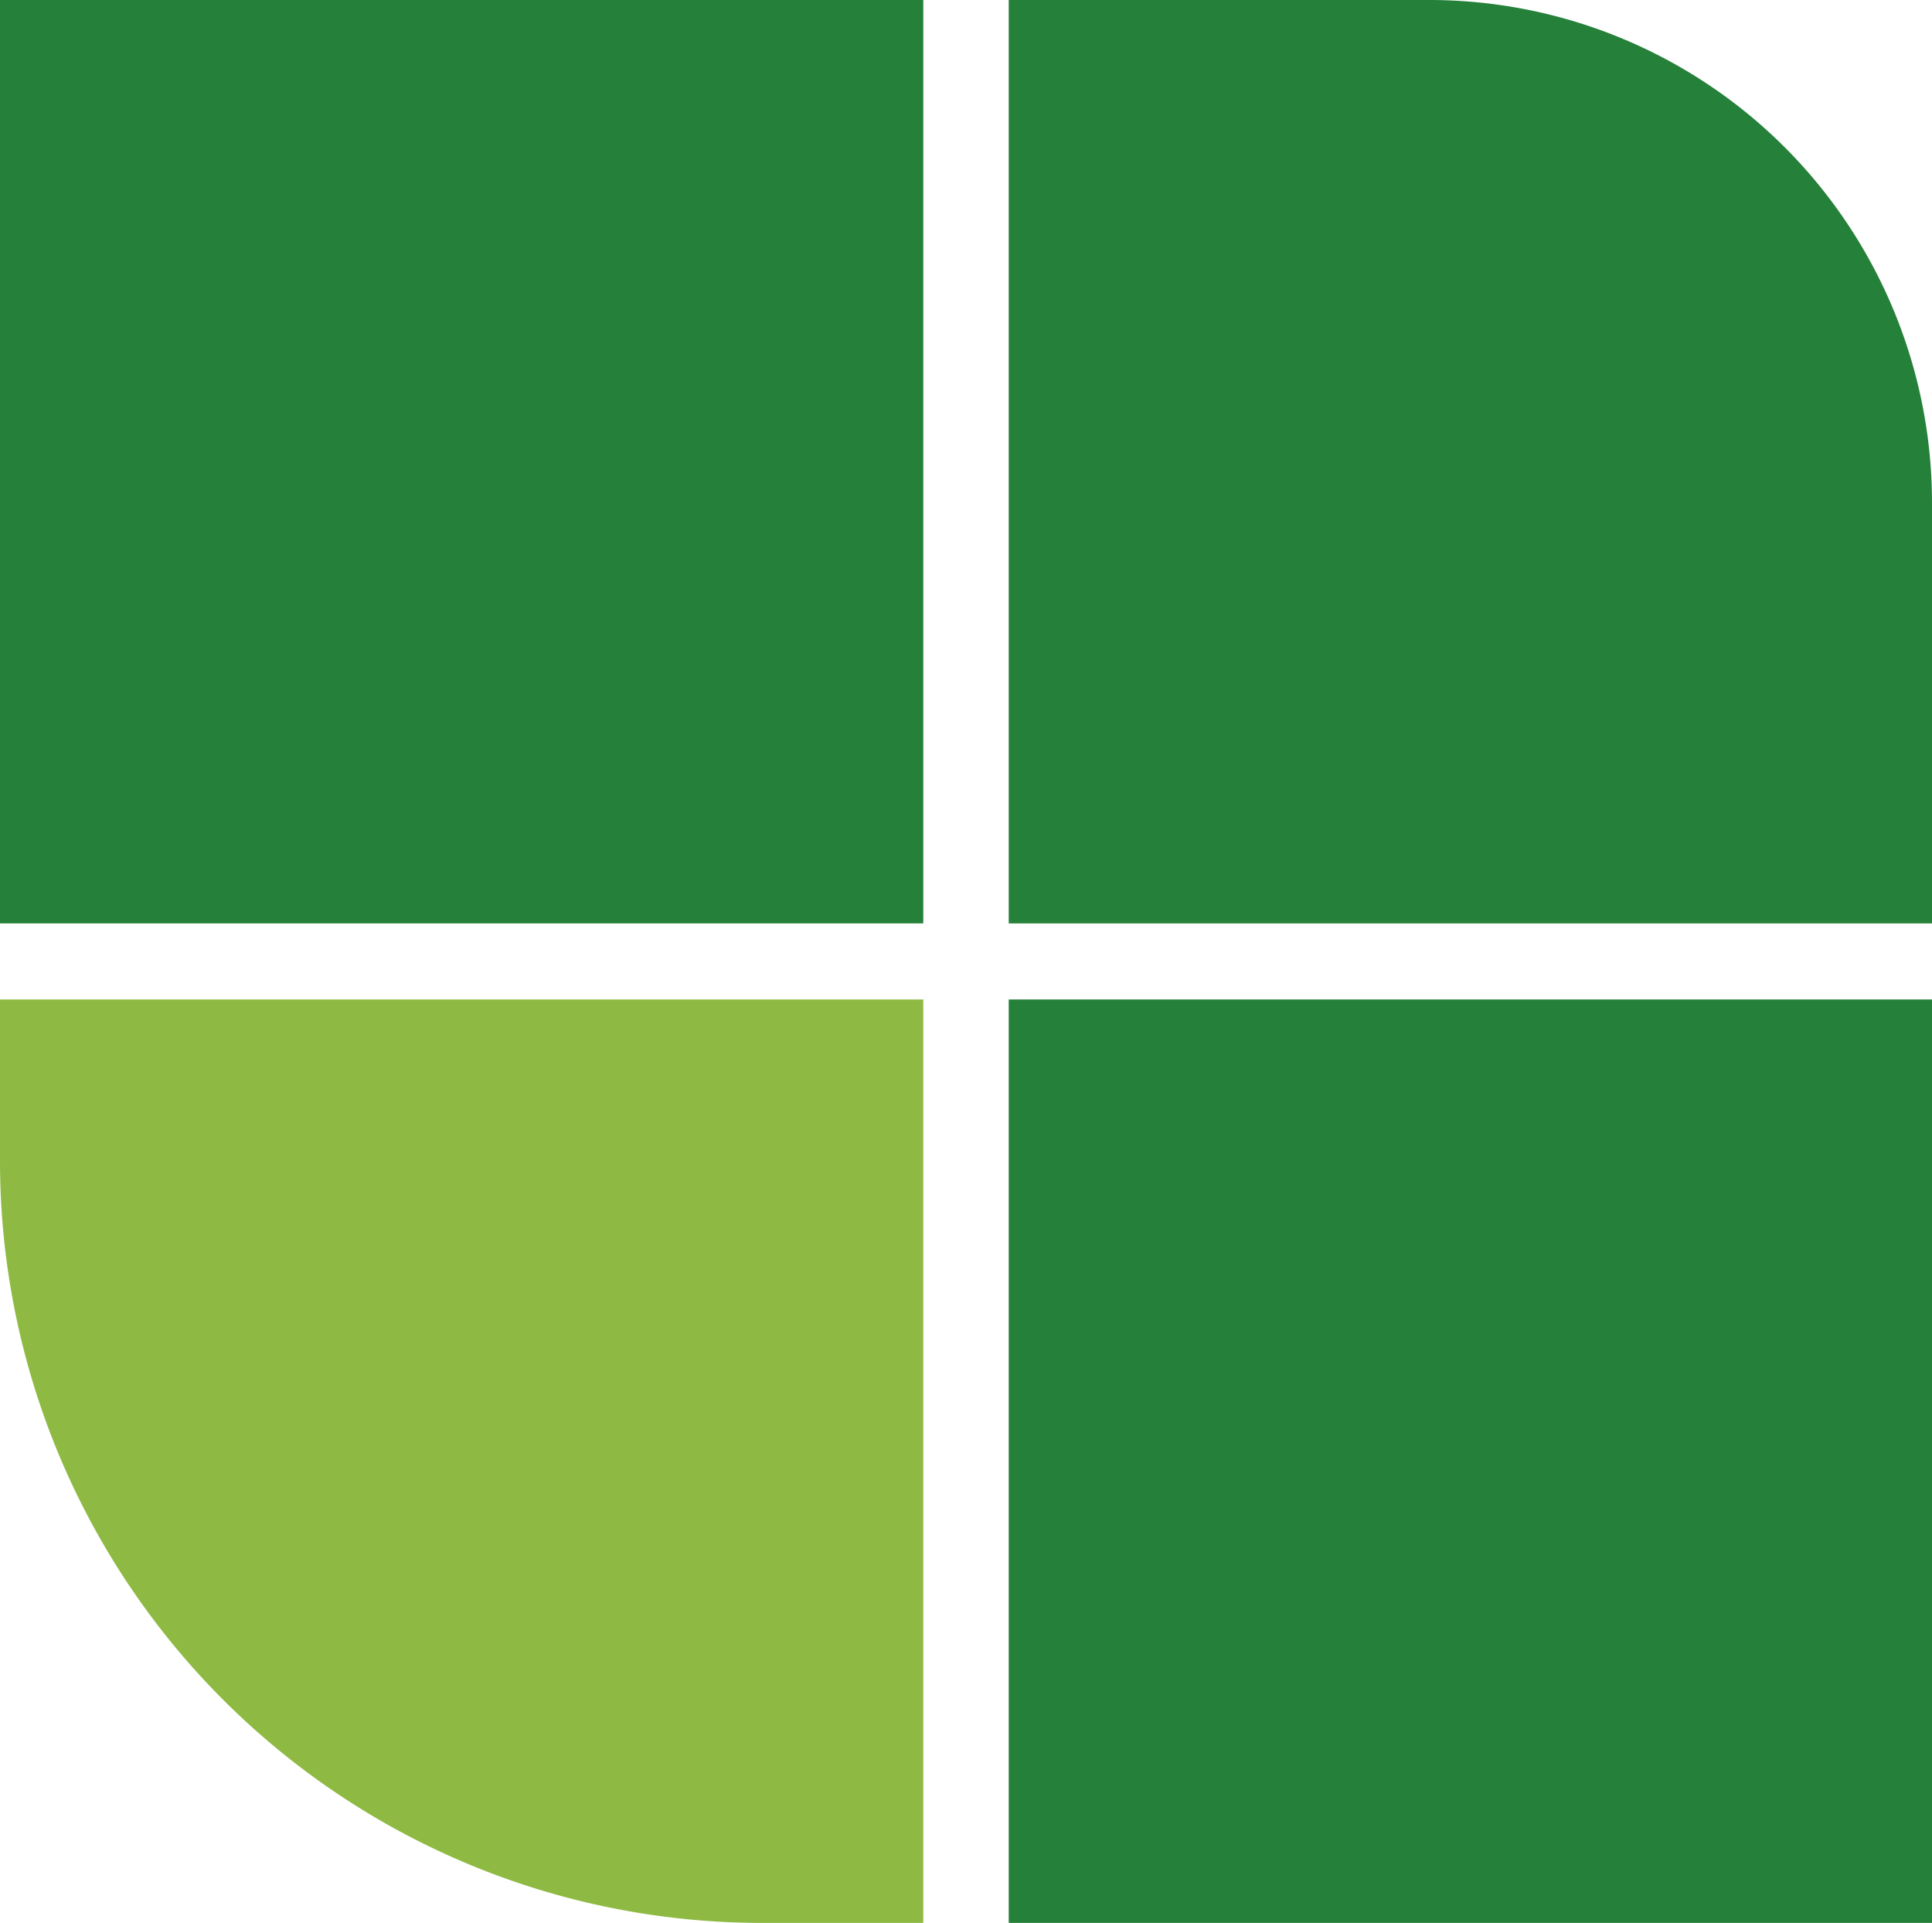
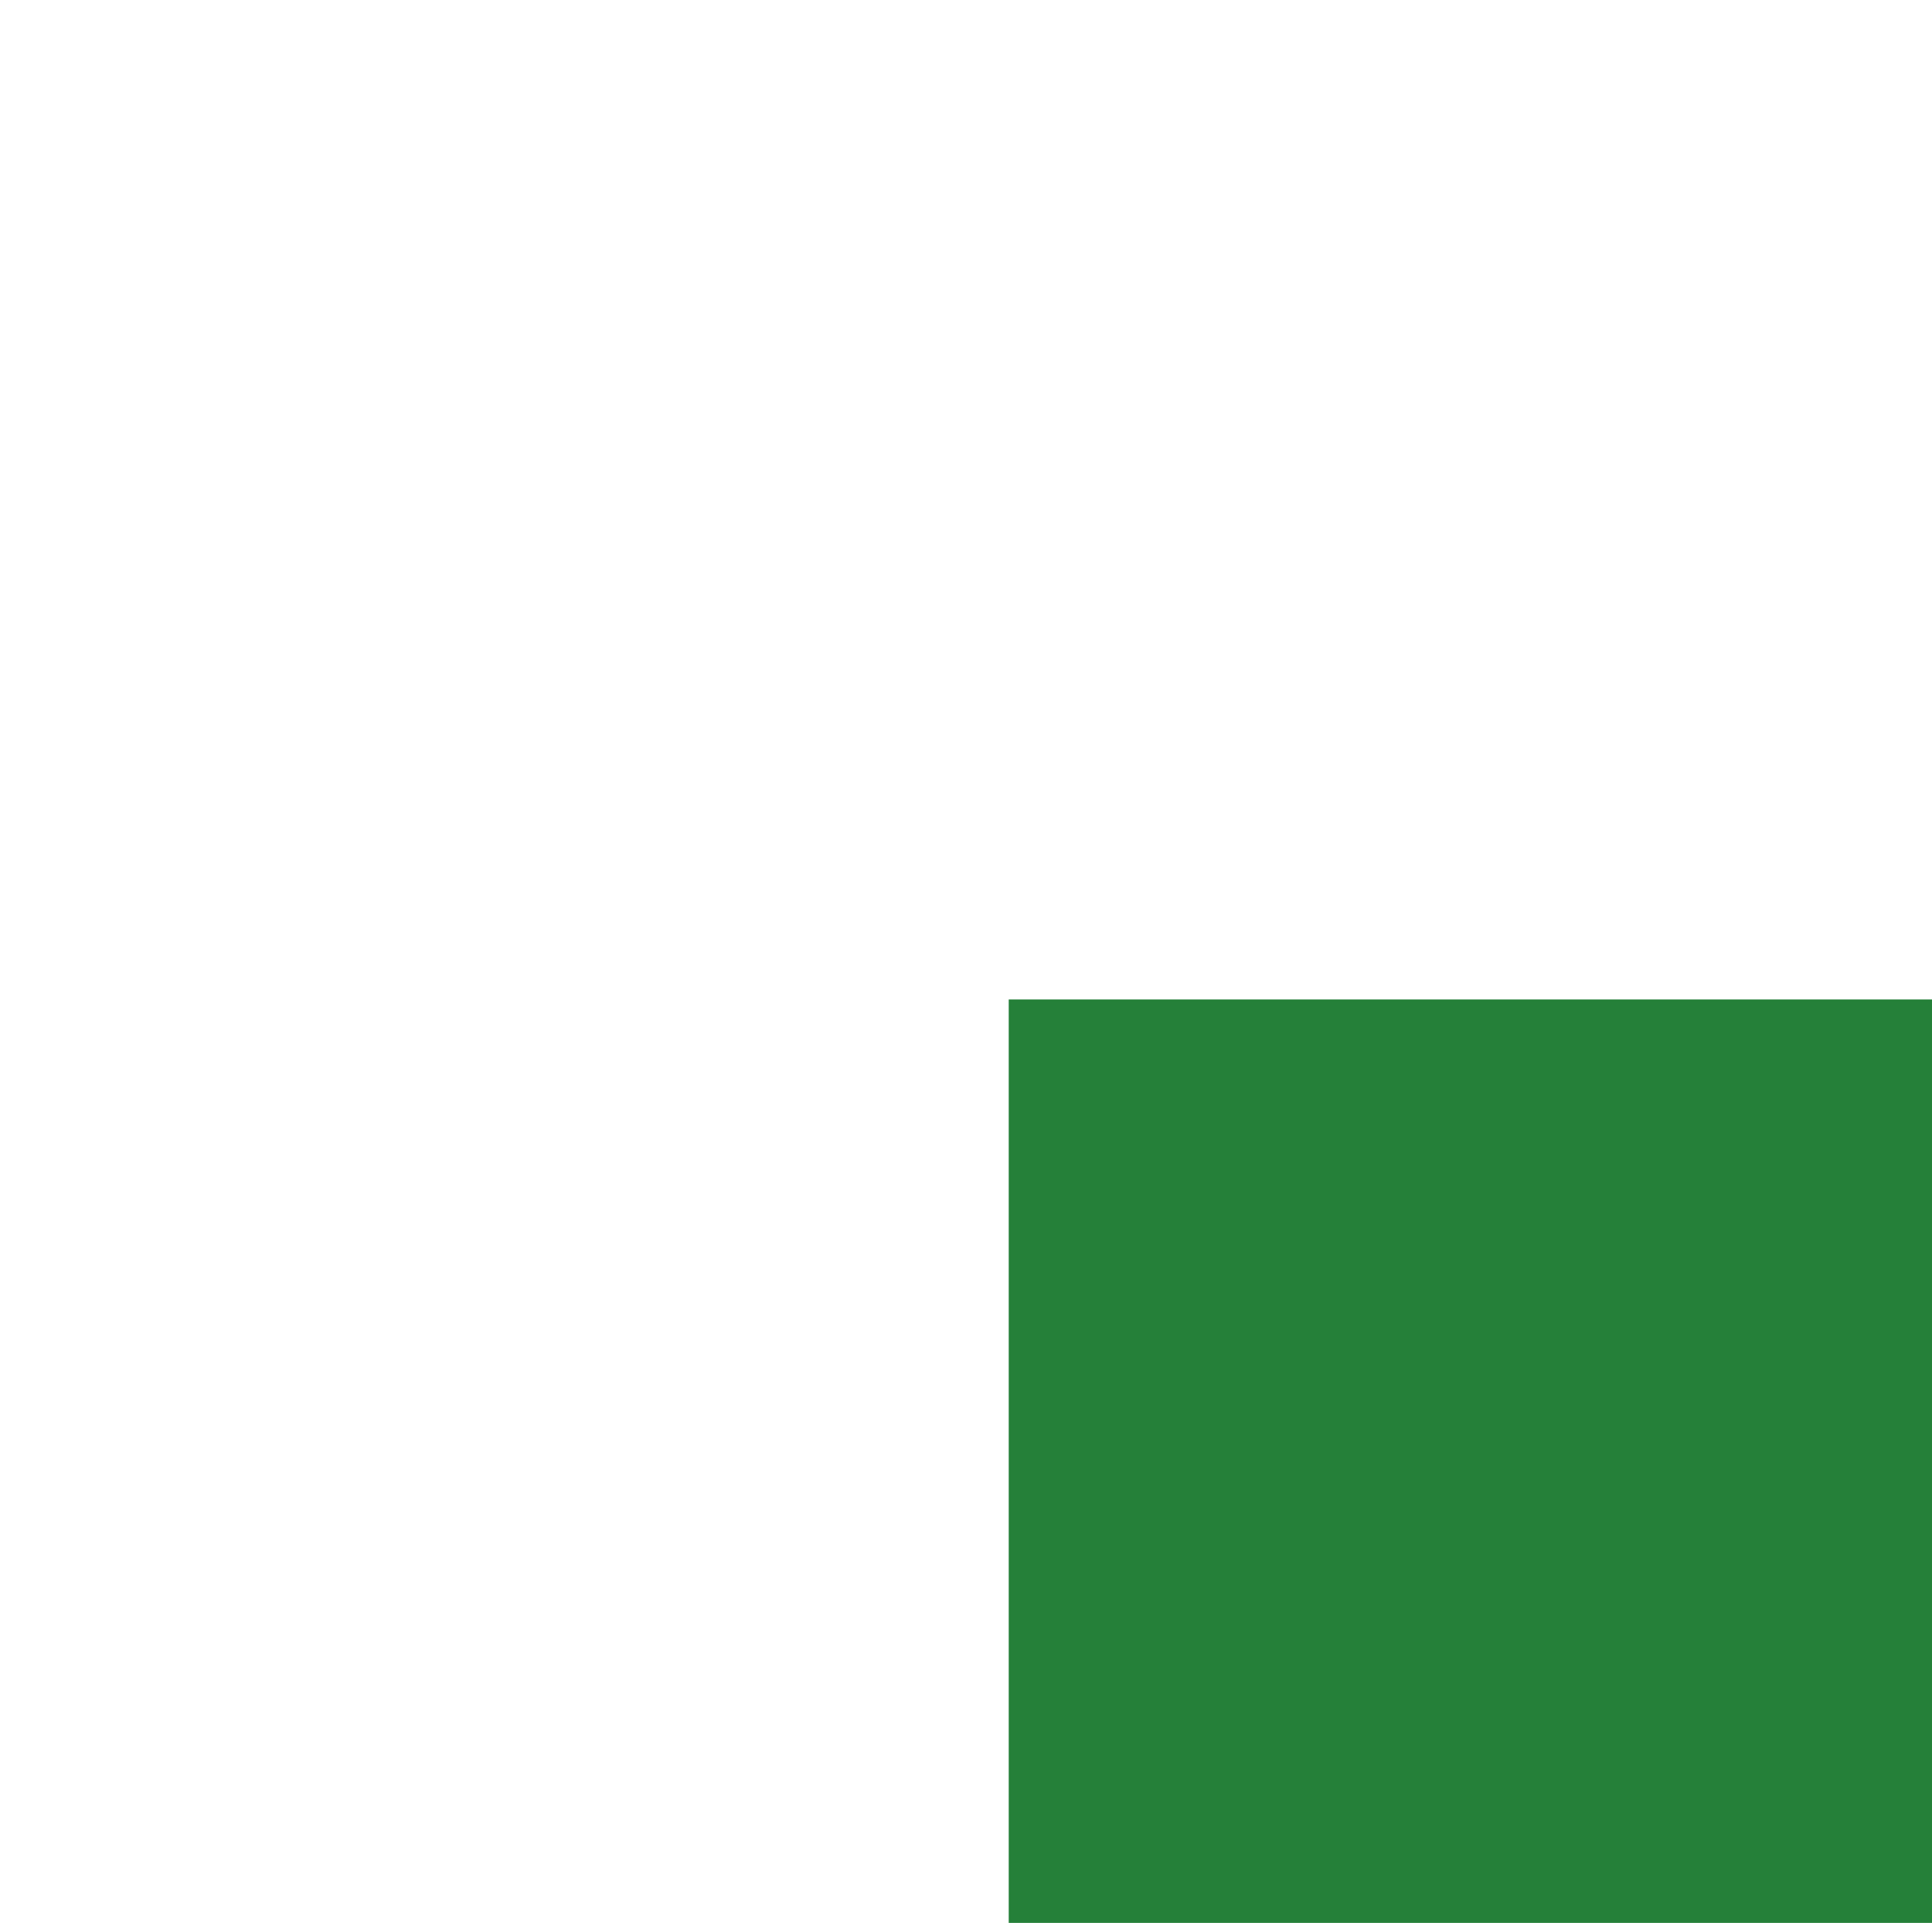
<svg xmlns="http://www.w3.org/2000/svg" viewBox="0 0 37.08 36.9">
  <defs>
    <style>
      .cls-1 {
        fill: #258039;
      }

      .cls-2 {
        fill: #8eba43;
      }
    </style>
  </defs>
  <title>point01</title>
  <g id="レイヤー_2" data-name="レイヤー 2">
    <g id="content">
      <g>
-         <rect class="cls-1" width="17.72" height="17.72" />
-         <path class="cls-1" d="M19.36,0h8.07a9.65,9.65,0,0,1,9.65,9.65v8.07a0,0,0,0,1,0,0H19.36a0,0,0,0,1,0,0V0A0,0,0,0,1,19.36,0Z" />
-         <path class="cls-2" d="M0,19.18H17.72a0,0,0,0,1,0,0V36.9a0,0,0,0,1,0,0h-3.1A14.62,14.62,0,0,1,0,22.28v-3.1A0,0,0,0,1,0,19.18Z" />
        <rect class="cls-1" x="19.36" y="19.18" width="17.72" height="17.72" />
      </g>
    </g>
  </g>
</svg>